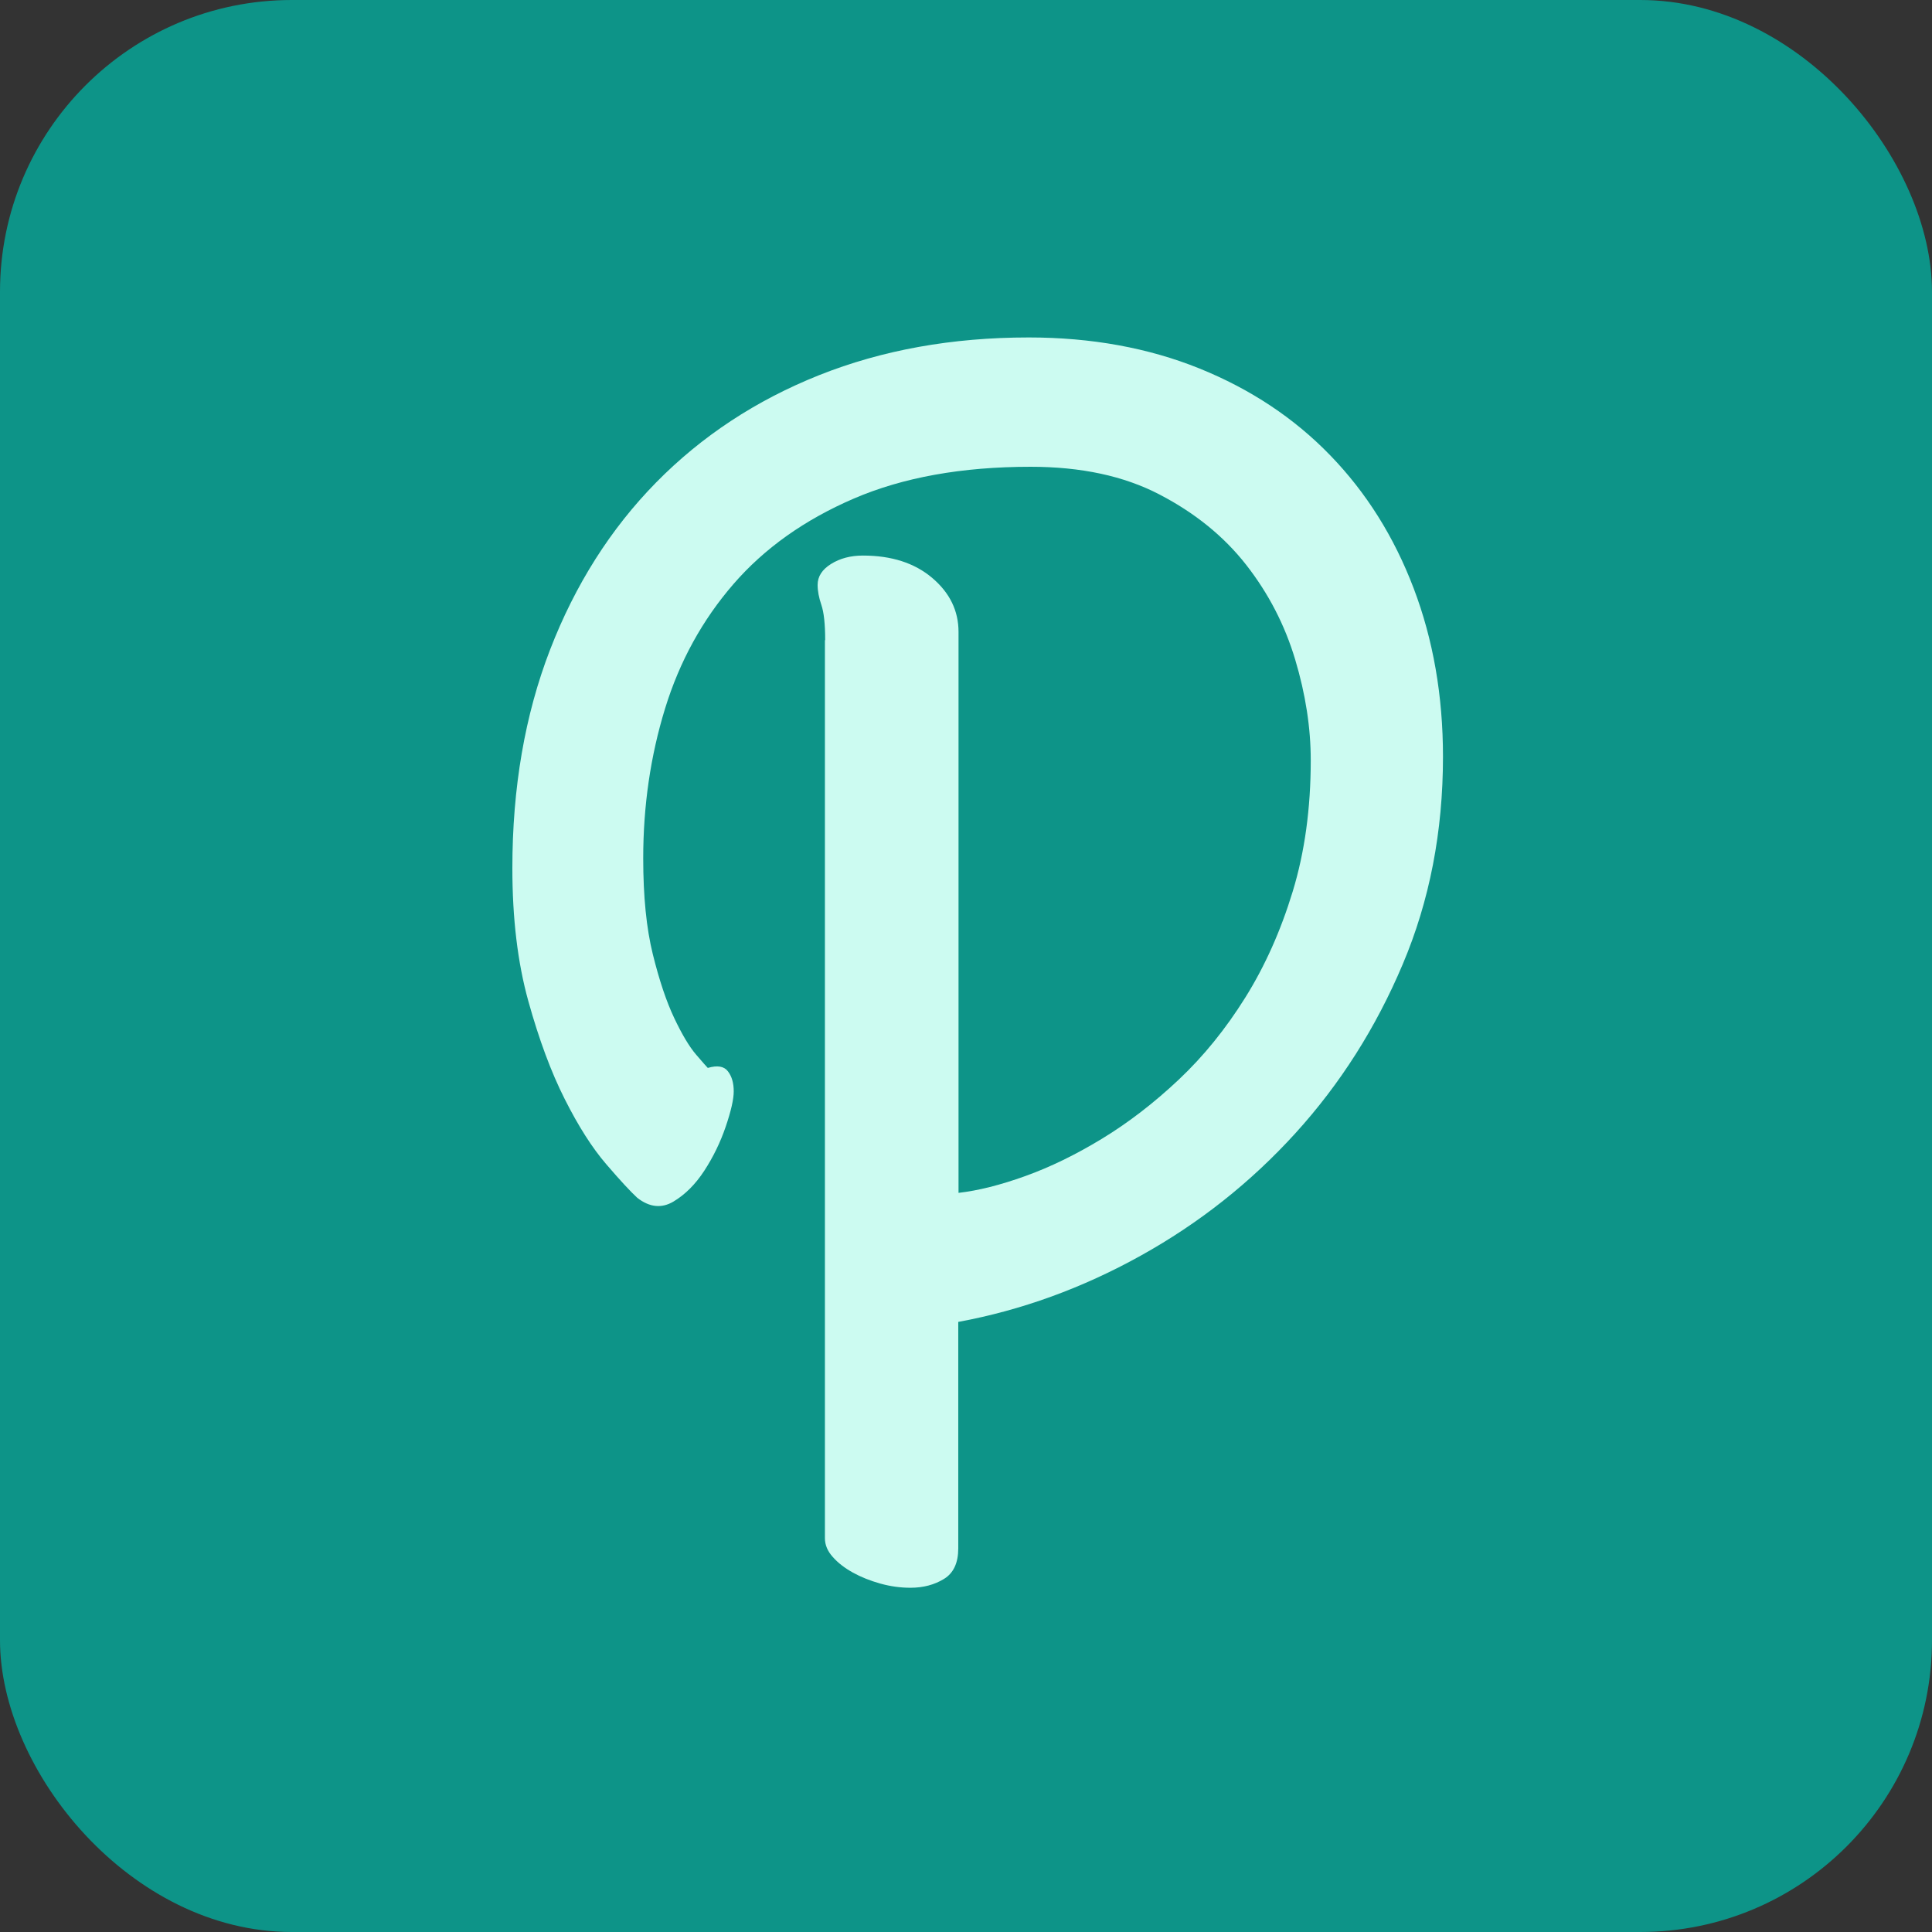
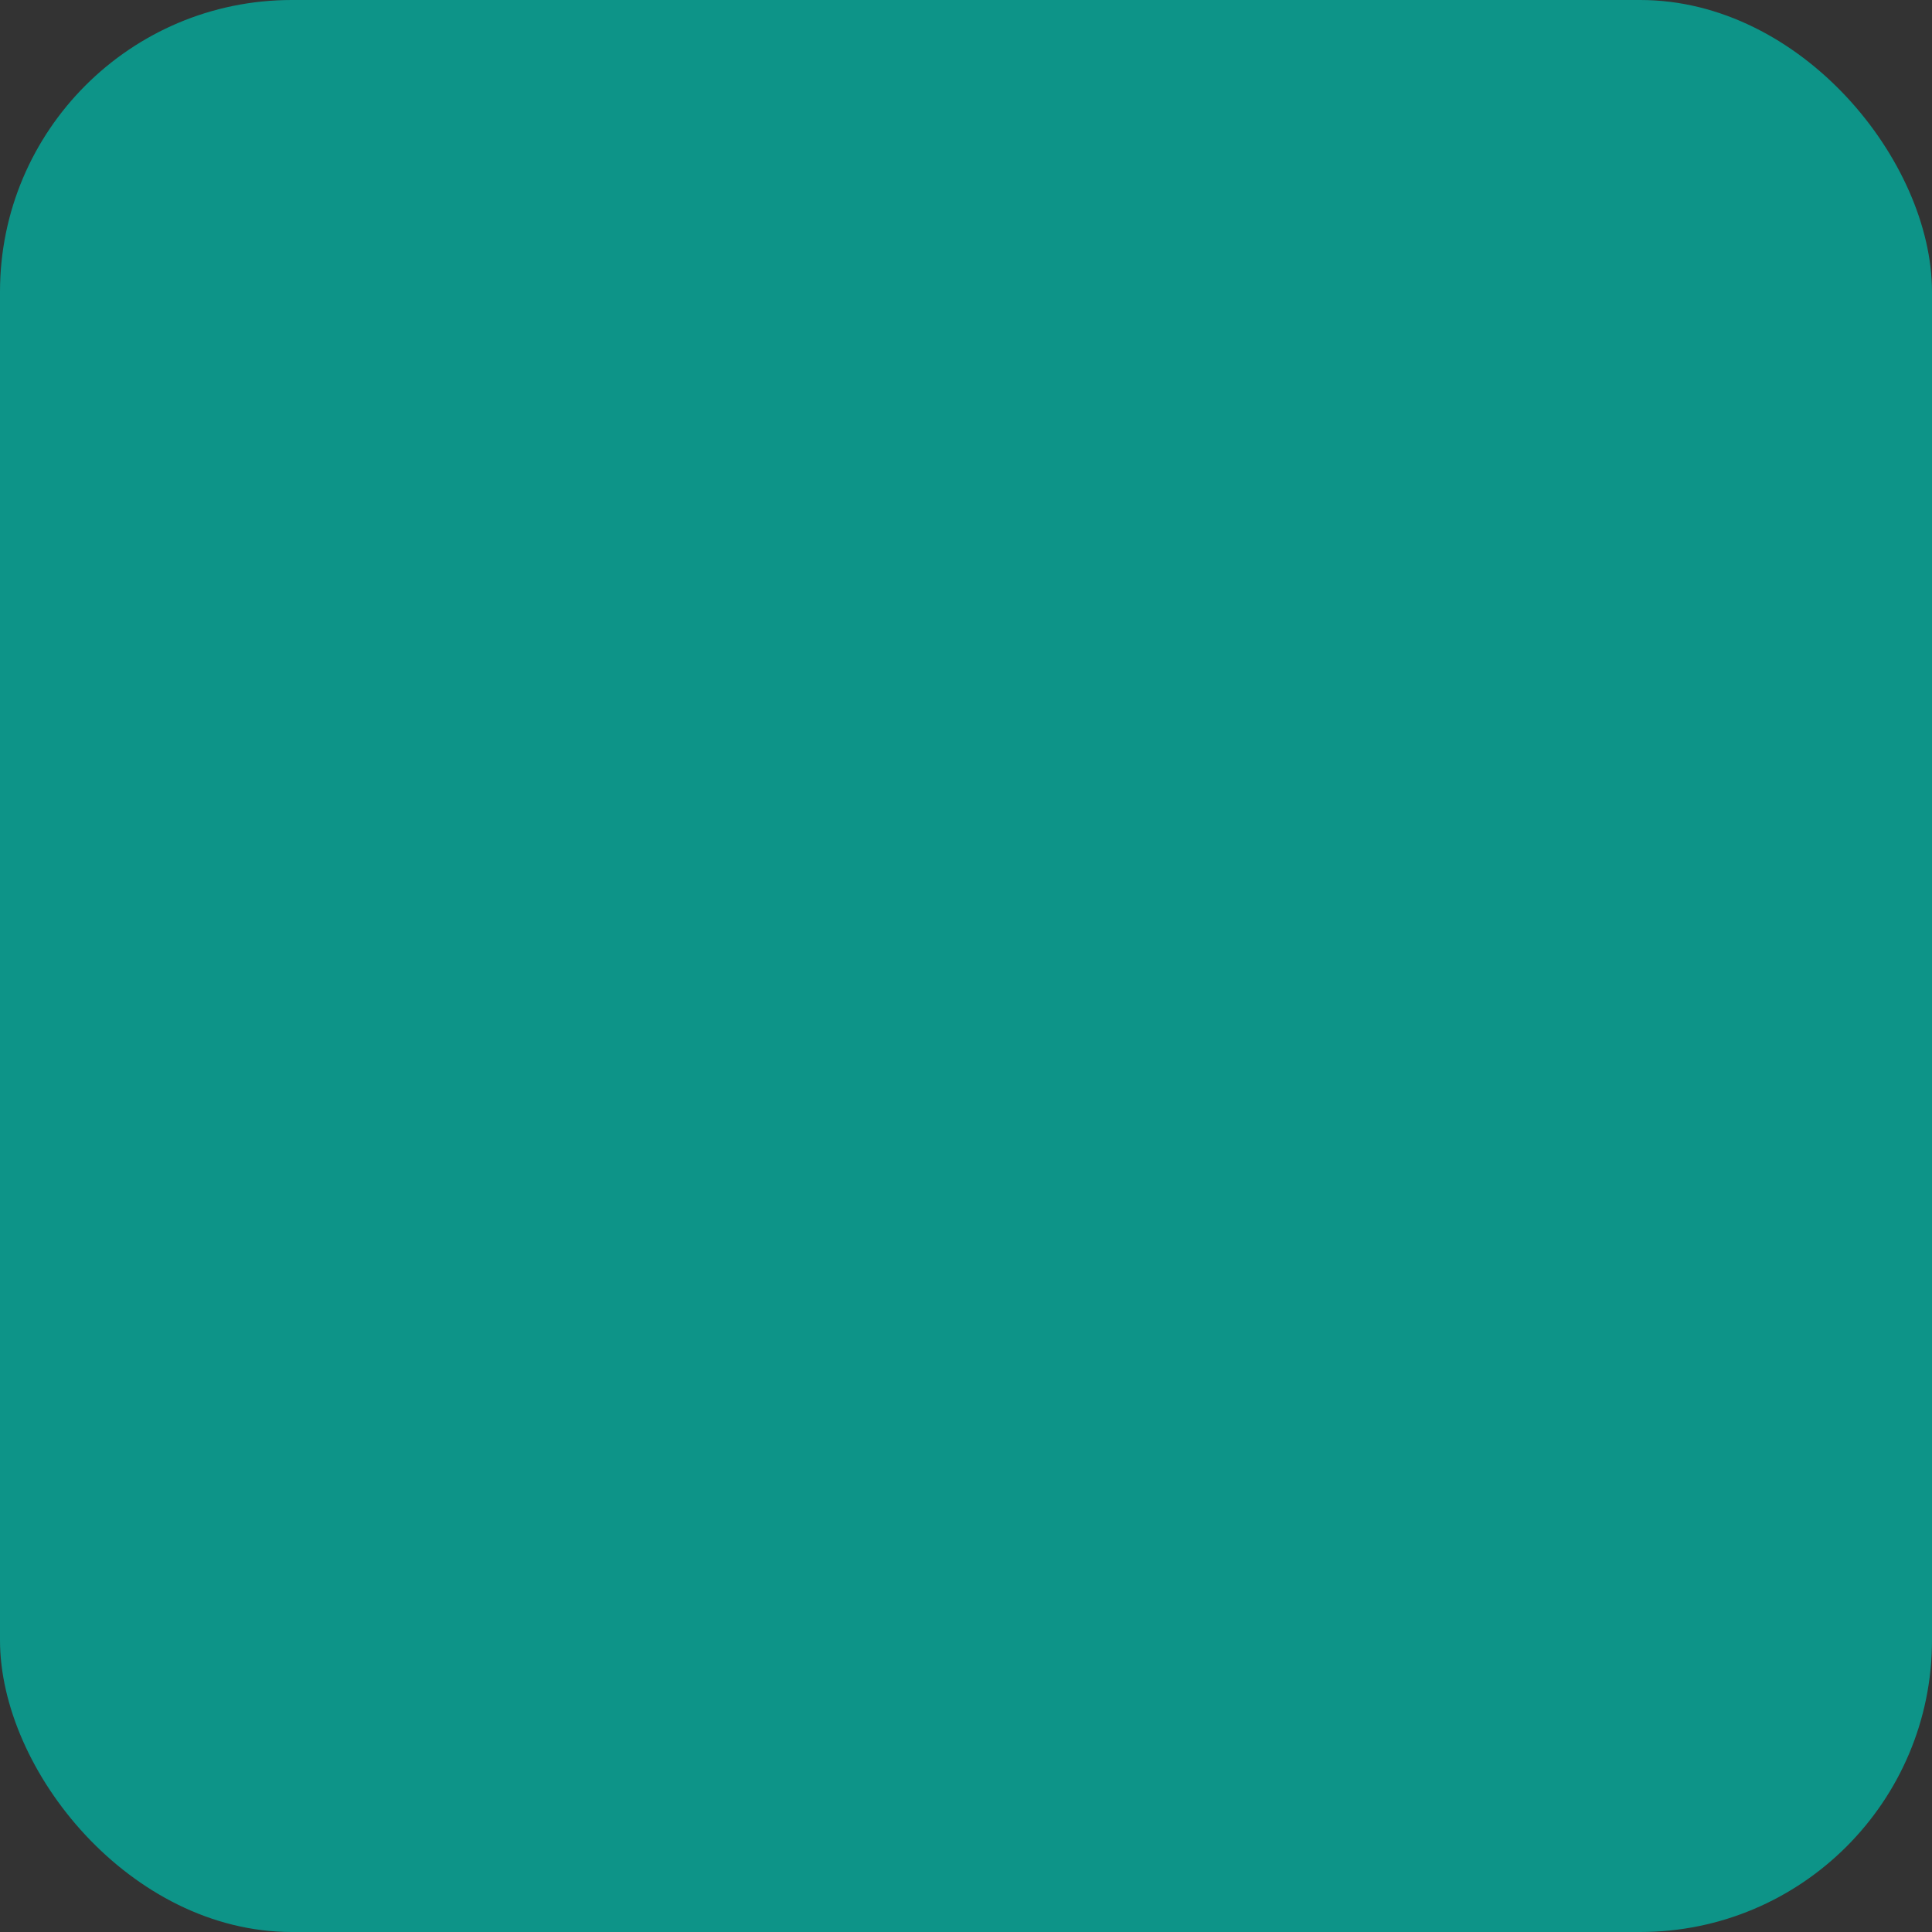
<svg xmlns="http://www.w3.org/2000/svg" id="Layer_2" data-name="Layer 2" viewBox="0 0 225 225">
  <rect x="0" y="0" width="225" height="225" fill="#333333" stroke="none" />
  <defs>
    <style>
      .cls-1 {
        fill: #ccfbf1;
      }

      .cls-1, .cls-2 {
        stroke-width: 0px;
      }

      .cls-2 {
        fill: #0d9488;
      }
    </style>
  </defs>
  <g id="Layer_1-2" data-name="Layer 1">
    <g>
      <rect class="cls-2" width="225" height="225" rx="33.98" ry="33.98" />
-       <path class="cls-1" d="M96.1,74.56c0-1.89-.15-3.25-.44-4.1-.29-.85-.44-1.63-.44-2.34,0-.98.52-1.79,1.56-2.44,1.04-.65,2.28-.98,3.71-.98,3.32,0,6.01.86,8.06,2.59,2.05,1.73,3.08,3.83,3.08,6.3v65.33c2.28-.26,4.87-.91,7.76-1.95,2.9-1.04,5.88-2.49,8.94-4.35,3.06-1.86,6.04-4.15,8.94-6.88,2.9-2.73,5.48-5.92,7.76-9.57,2.28-3.65,4.12-7.76,5.52-12.35,1.4-4.59,2.1-9.68,2.1-15.28,0-3.78-.6-7.68-1.81-11.72-1.21-4.04-3.11-7.71-5.71-11.04-2.6-3.32-5.97-6.05-10.11-8.2-4.13-2.15-9.13-3.22-14.99-3.22-8.01,0-14.88,1.24-20.61,3.71-5.73,2.47-10.4,5.79-14.01,9.96-3.61,4.17-6.27,9-7.96,14.5-1.69,5.5-2.54,11.31-2.54,17.43,0,4.43.37,8.15,1.12,11.18.75,3.03,1.58,5.5,2.49,7.42.91,1.92,1.76,3.34,2.54,4.25.78.91,1.24,1.43,1.37,1.56,1.11-.33,1.89-.2,2.34.39.46.59.68,1.37.68,2.34,0,.91-.31,2.28-.93,4.1-.62,1.82-1.45,3.53-2.49,5.13-1.04,1.6-2.25,2.8-3.61,3.61-1.37.81-2.77.67-4.2-.44-.78-.72-1.99-2.02-3.61-3.91-1.63-1.89-3.24-4.41-4.83-7.57-1.6-3.16-3.01-6.97-4.25-11.43-1.24-4.46-1.86-9.62-1.86-15.48,0-9.38,1.46-17.85,4.39-25.44,2.93-7.58,7.05-14.08,12.35-19.48,5.31-5.4,11.64-9.57,18.99-12.5,7.36-2.93,15.49-4.39,24.41-4.39,7.29,0,13.92,1.21,19.87,3.61,5.96,2.41,11.04,5.78,15.23,10.11,4.2,4.33,7.44,9.49,9.72,15.48,2.28,5.99,3.42,12.53,3.42,19.63,0,8.72-1.56,16.78-4.69,24.17-3.12,7.39-7.29,13.95-12.5,19.68-5.21,5.73-11.21,10.48-18.02,14.26-6.8,3.78-13.88,6.35-21.24,7.71v26.37c0,1.69-.55,2.88-1.66,3.56-1.11.68-2.41,1.03-3.91,1.03-1.17,0-2.34-.16-3.52-.49-1.17-.33-2.23-.75-3.17-1.27-.94-.52-1.73-1.12-2.34-1.81-.62-.68-.93-1.42-.93-2.2v-104.59Z" />
    </g>
  </g>
</svg>